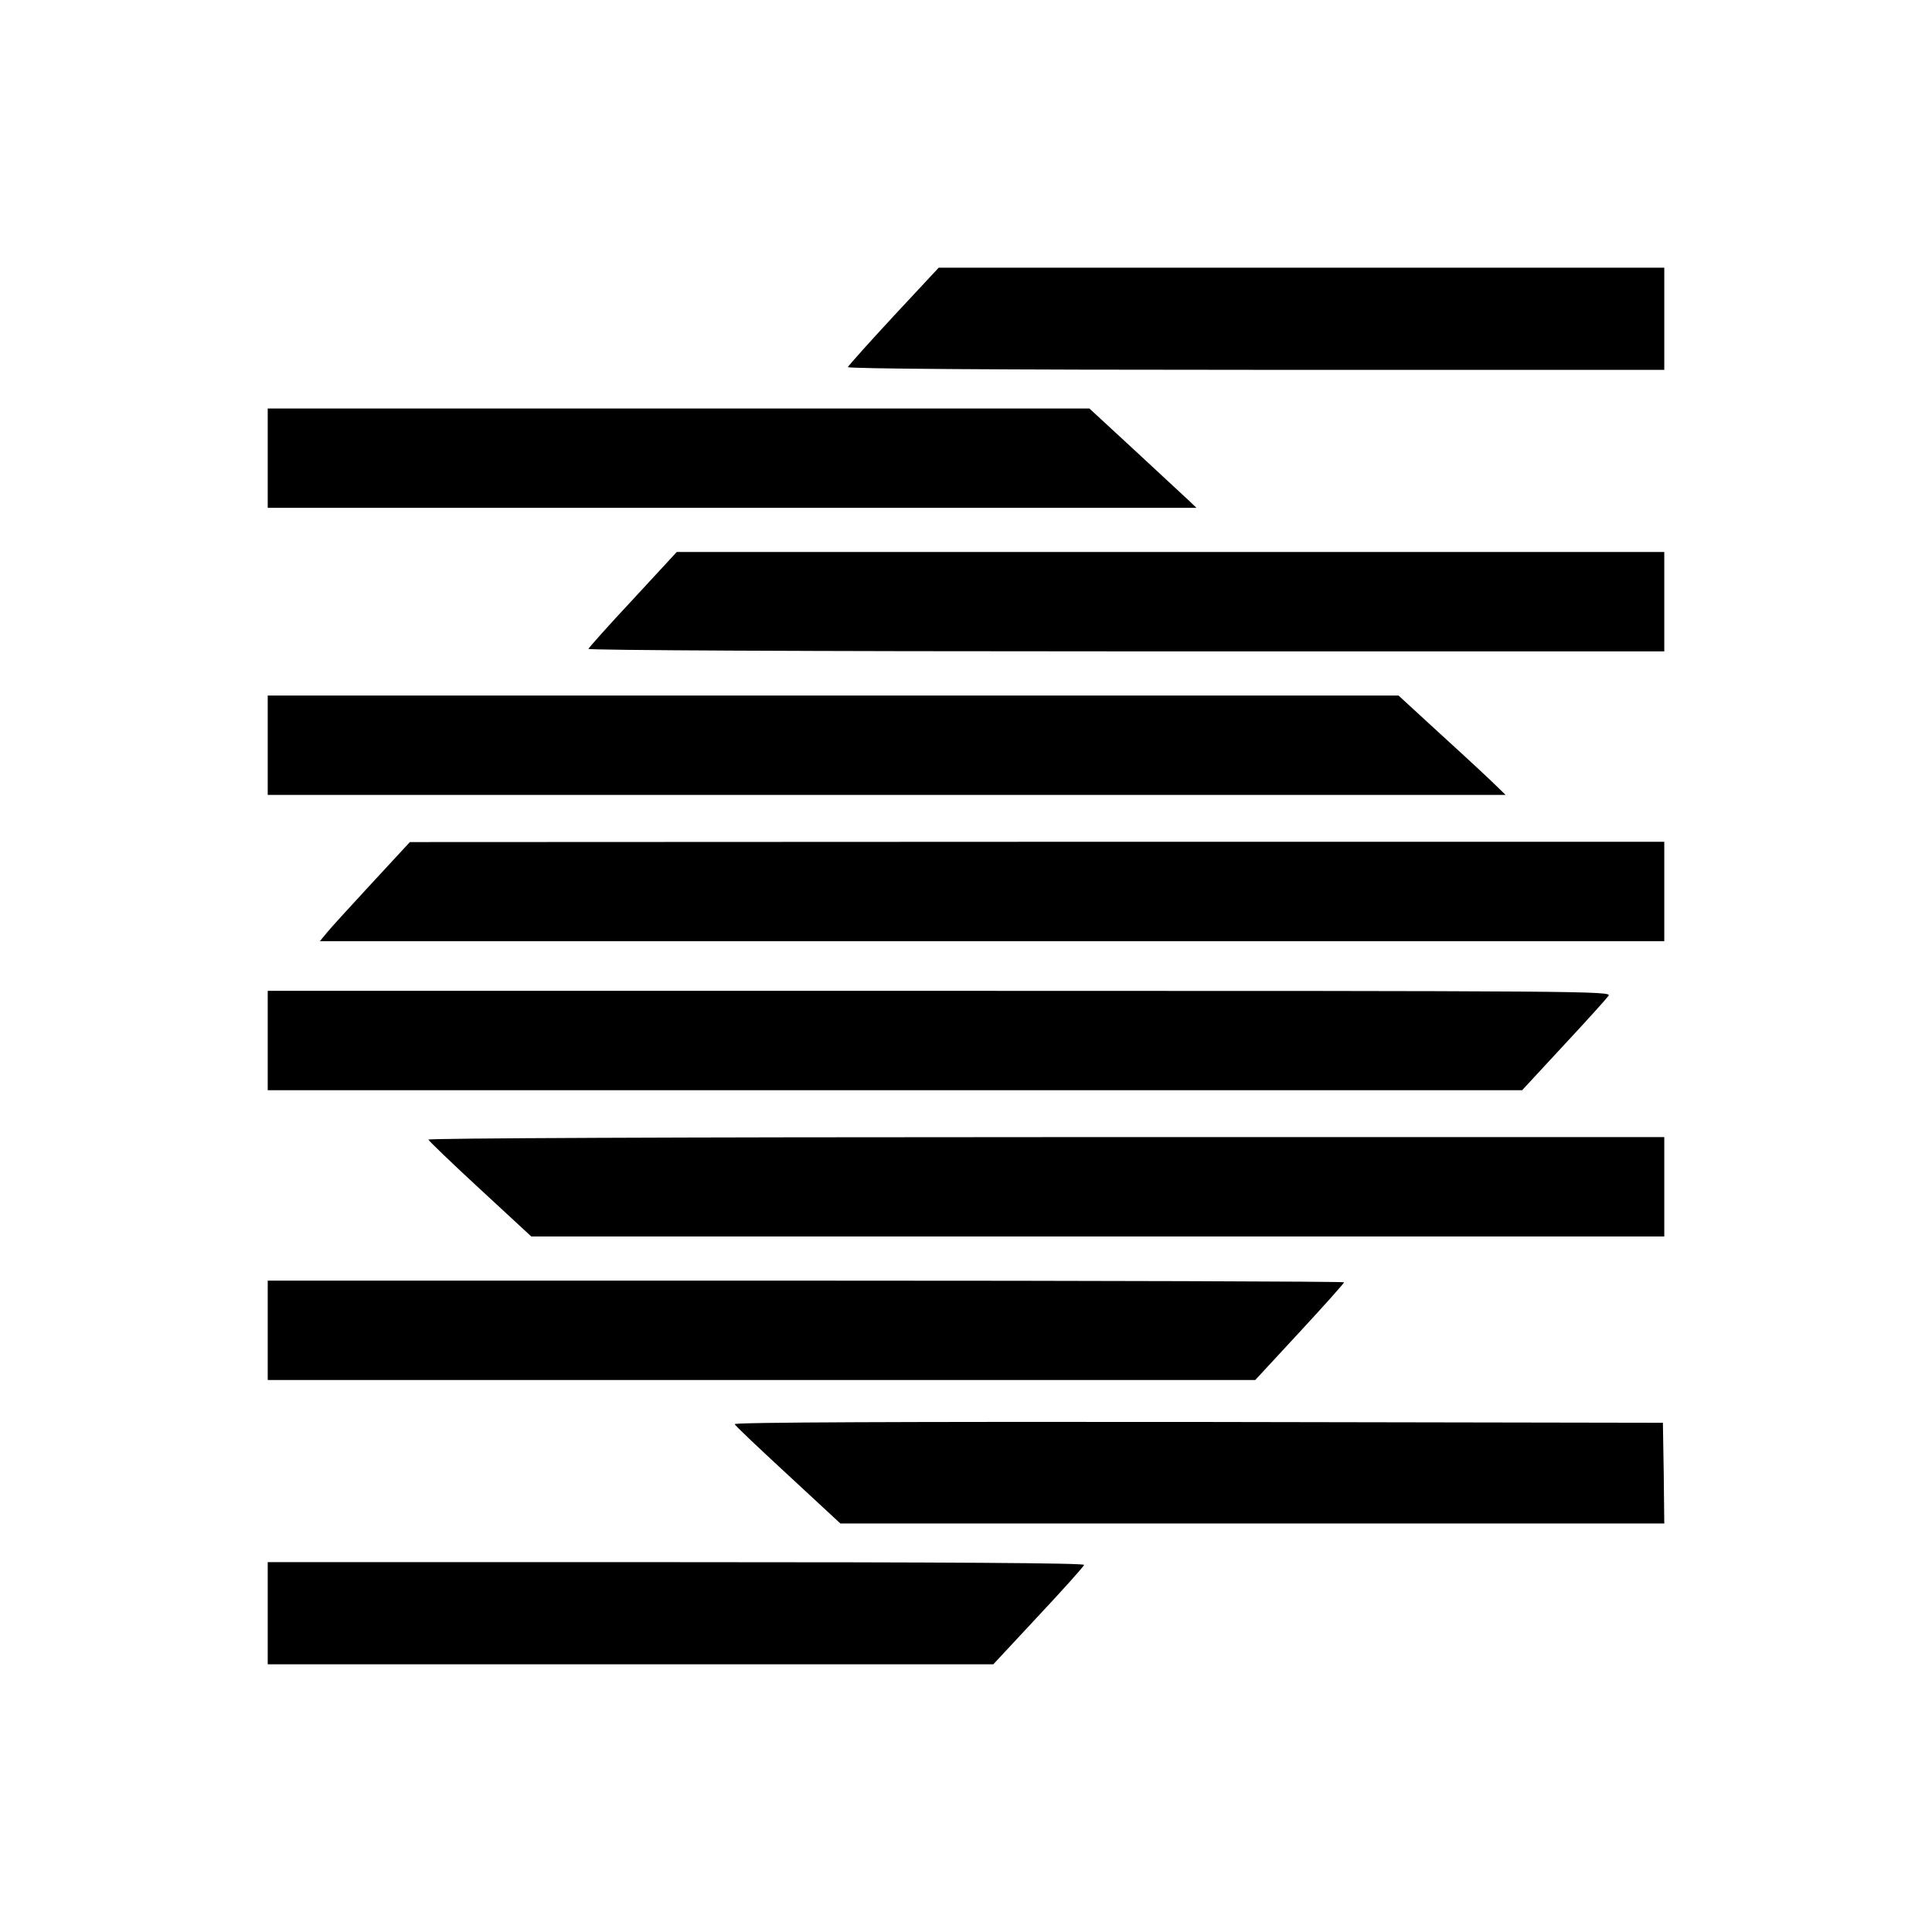
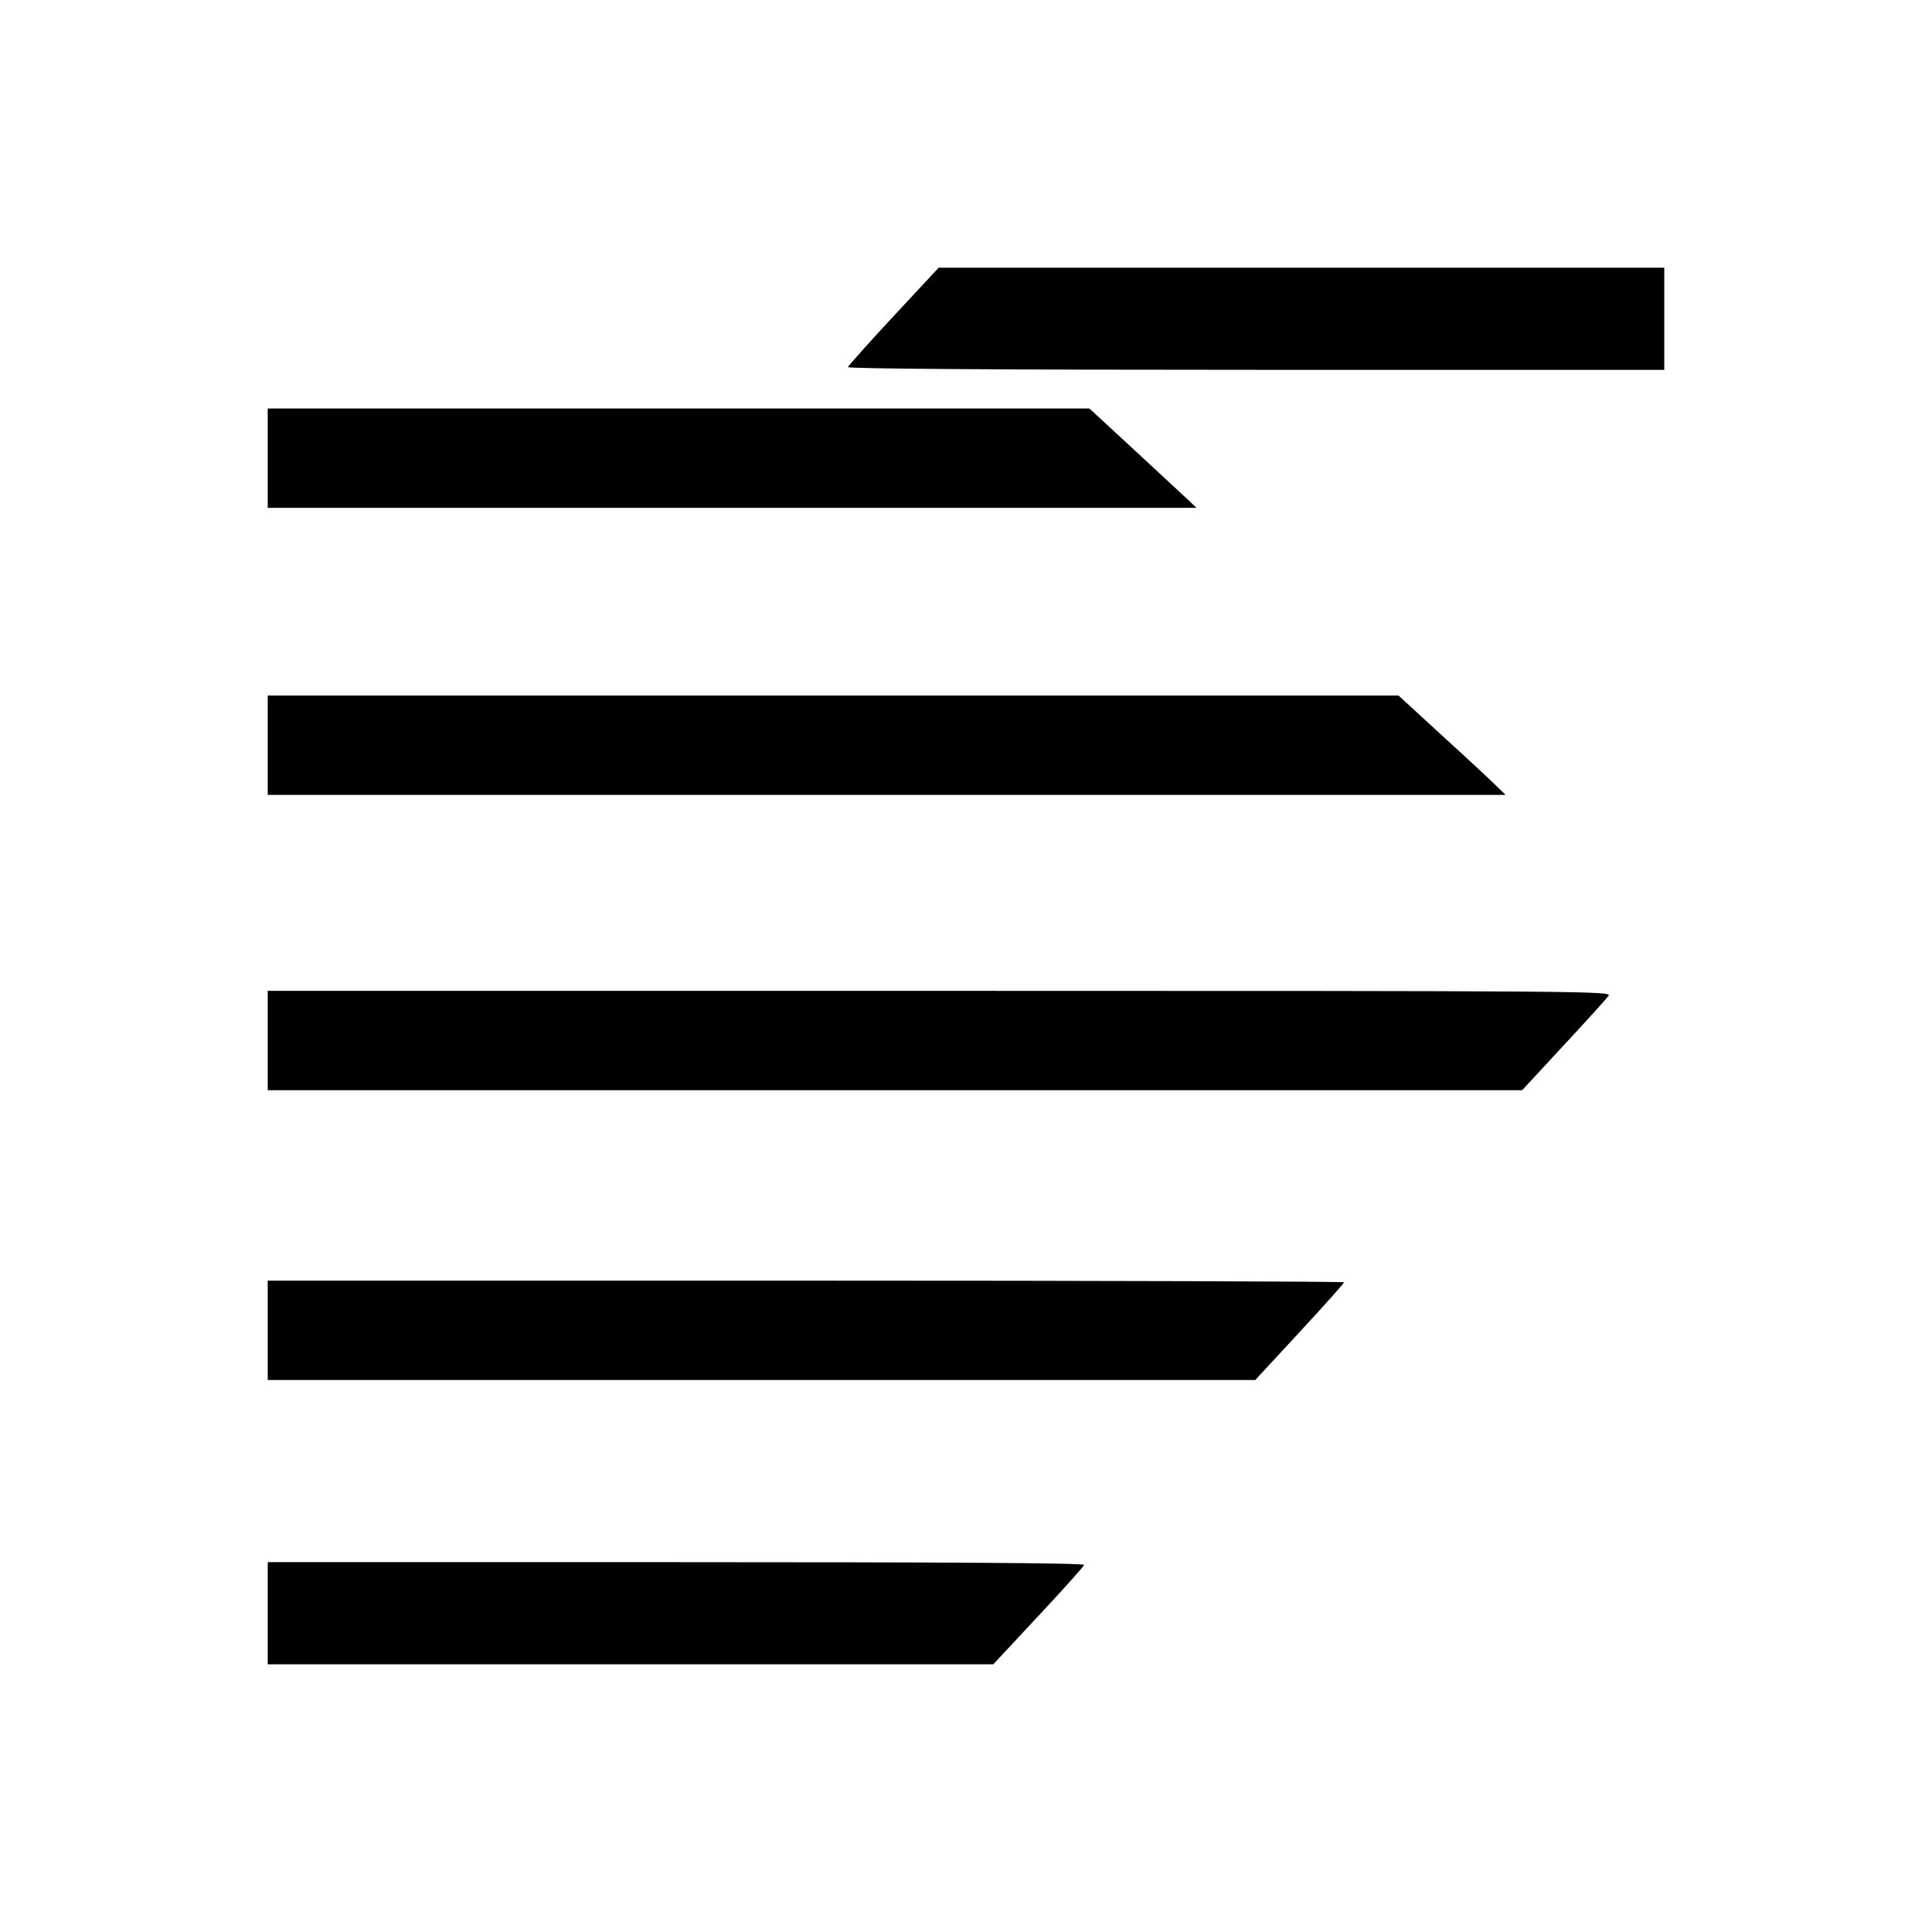
<svg xmlns="http://www.w3.org/2000/svg" version="1.0" width="700pt" height="700pt" viewBox="0 0 700 700" preserveAspectRatio="xMidYMid meet">
  <g transform="translate(0,700) scale(0.1,-0.1)" fill="#000000" stroke="none">
    <path d="M3238 5855 c-90 -97 -164 -180 -166 -185 -2 -6 537 -10 1477 -10 l1481 0 0 185 0 185 -1315 0 -1314 0 -163 -175z" />
    <path d="M970 5340 l0 -180 1682 0 1683 0 -25 24 c-14 13 -101 94 -194 180 l-169 156 -1489 0 -1488 0 0 -180z" />
-     <path d="M2294 4829 c-88 -94 -160 -175 -162 -180 -2 -5 774 -9 1947 -9 l1951 0 0 180 0 180 -1789 0 -1789 0 -158 -171z" />
    <path d="M970 4300 l0 -180 2242 0 2243 0 -35 34 c-19 19 -106 100 -194 180 l-159 146 -2048 0 -2049 0 0 -180z" />
-     <path d="M1350 3803 c-74 -80 -148 -161 -163 -179 l-28 -34 2435 0 2436 0 0 180 0 180 -2272 0 -2273 -1 -135 -146z" />
    <path d="M970 3230 l0 -180 2273 0 2272 0 150 162 c83 89 156 170 163 180 13 17 -65 18 -2422 18 l-2436 0 0 -180z" />
-     <path d="M1552 2871 c2 -5 86 -86 188 -180 l185 -171 2053 0 2052 0 0 180 0 180 -2241 0 c-1350 0 -2239 -4 -2237 -9z" />
    <path d="M970 2180 l0 -180 1789 0 1789 0 161 174 c89 96 161 177 161 180 0 3 -877 6 -1950 6 l-1950 0 0 -180z" />
-     <path d="M2662 1840 c1 -5 89 -88 193 -184 l190 -176 1493 0 1492 0 -2 183 -3 182 -1683 3 c-1070 1 -1682 -1 -1680 -8z" />
    <path d="M970 1155 l0 -185 1315 0 1314 0 163 175 c90 96 165 180 166 185 3 7 -502 10 -1477 10 l-1481 0 0 -185z" />
  </g>
</svg>